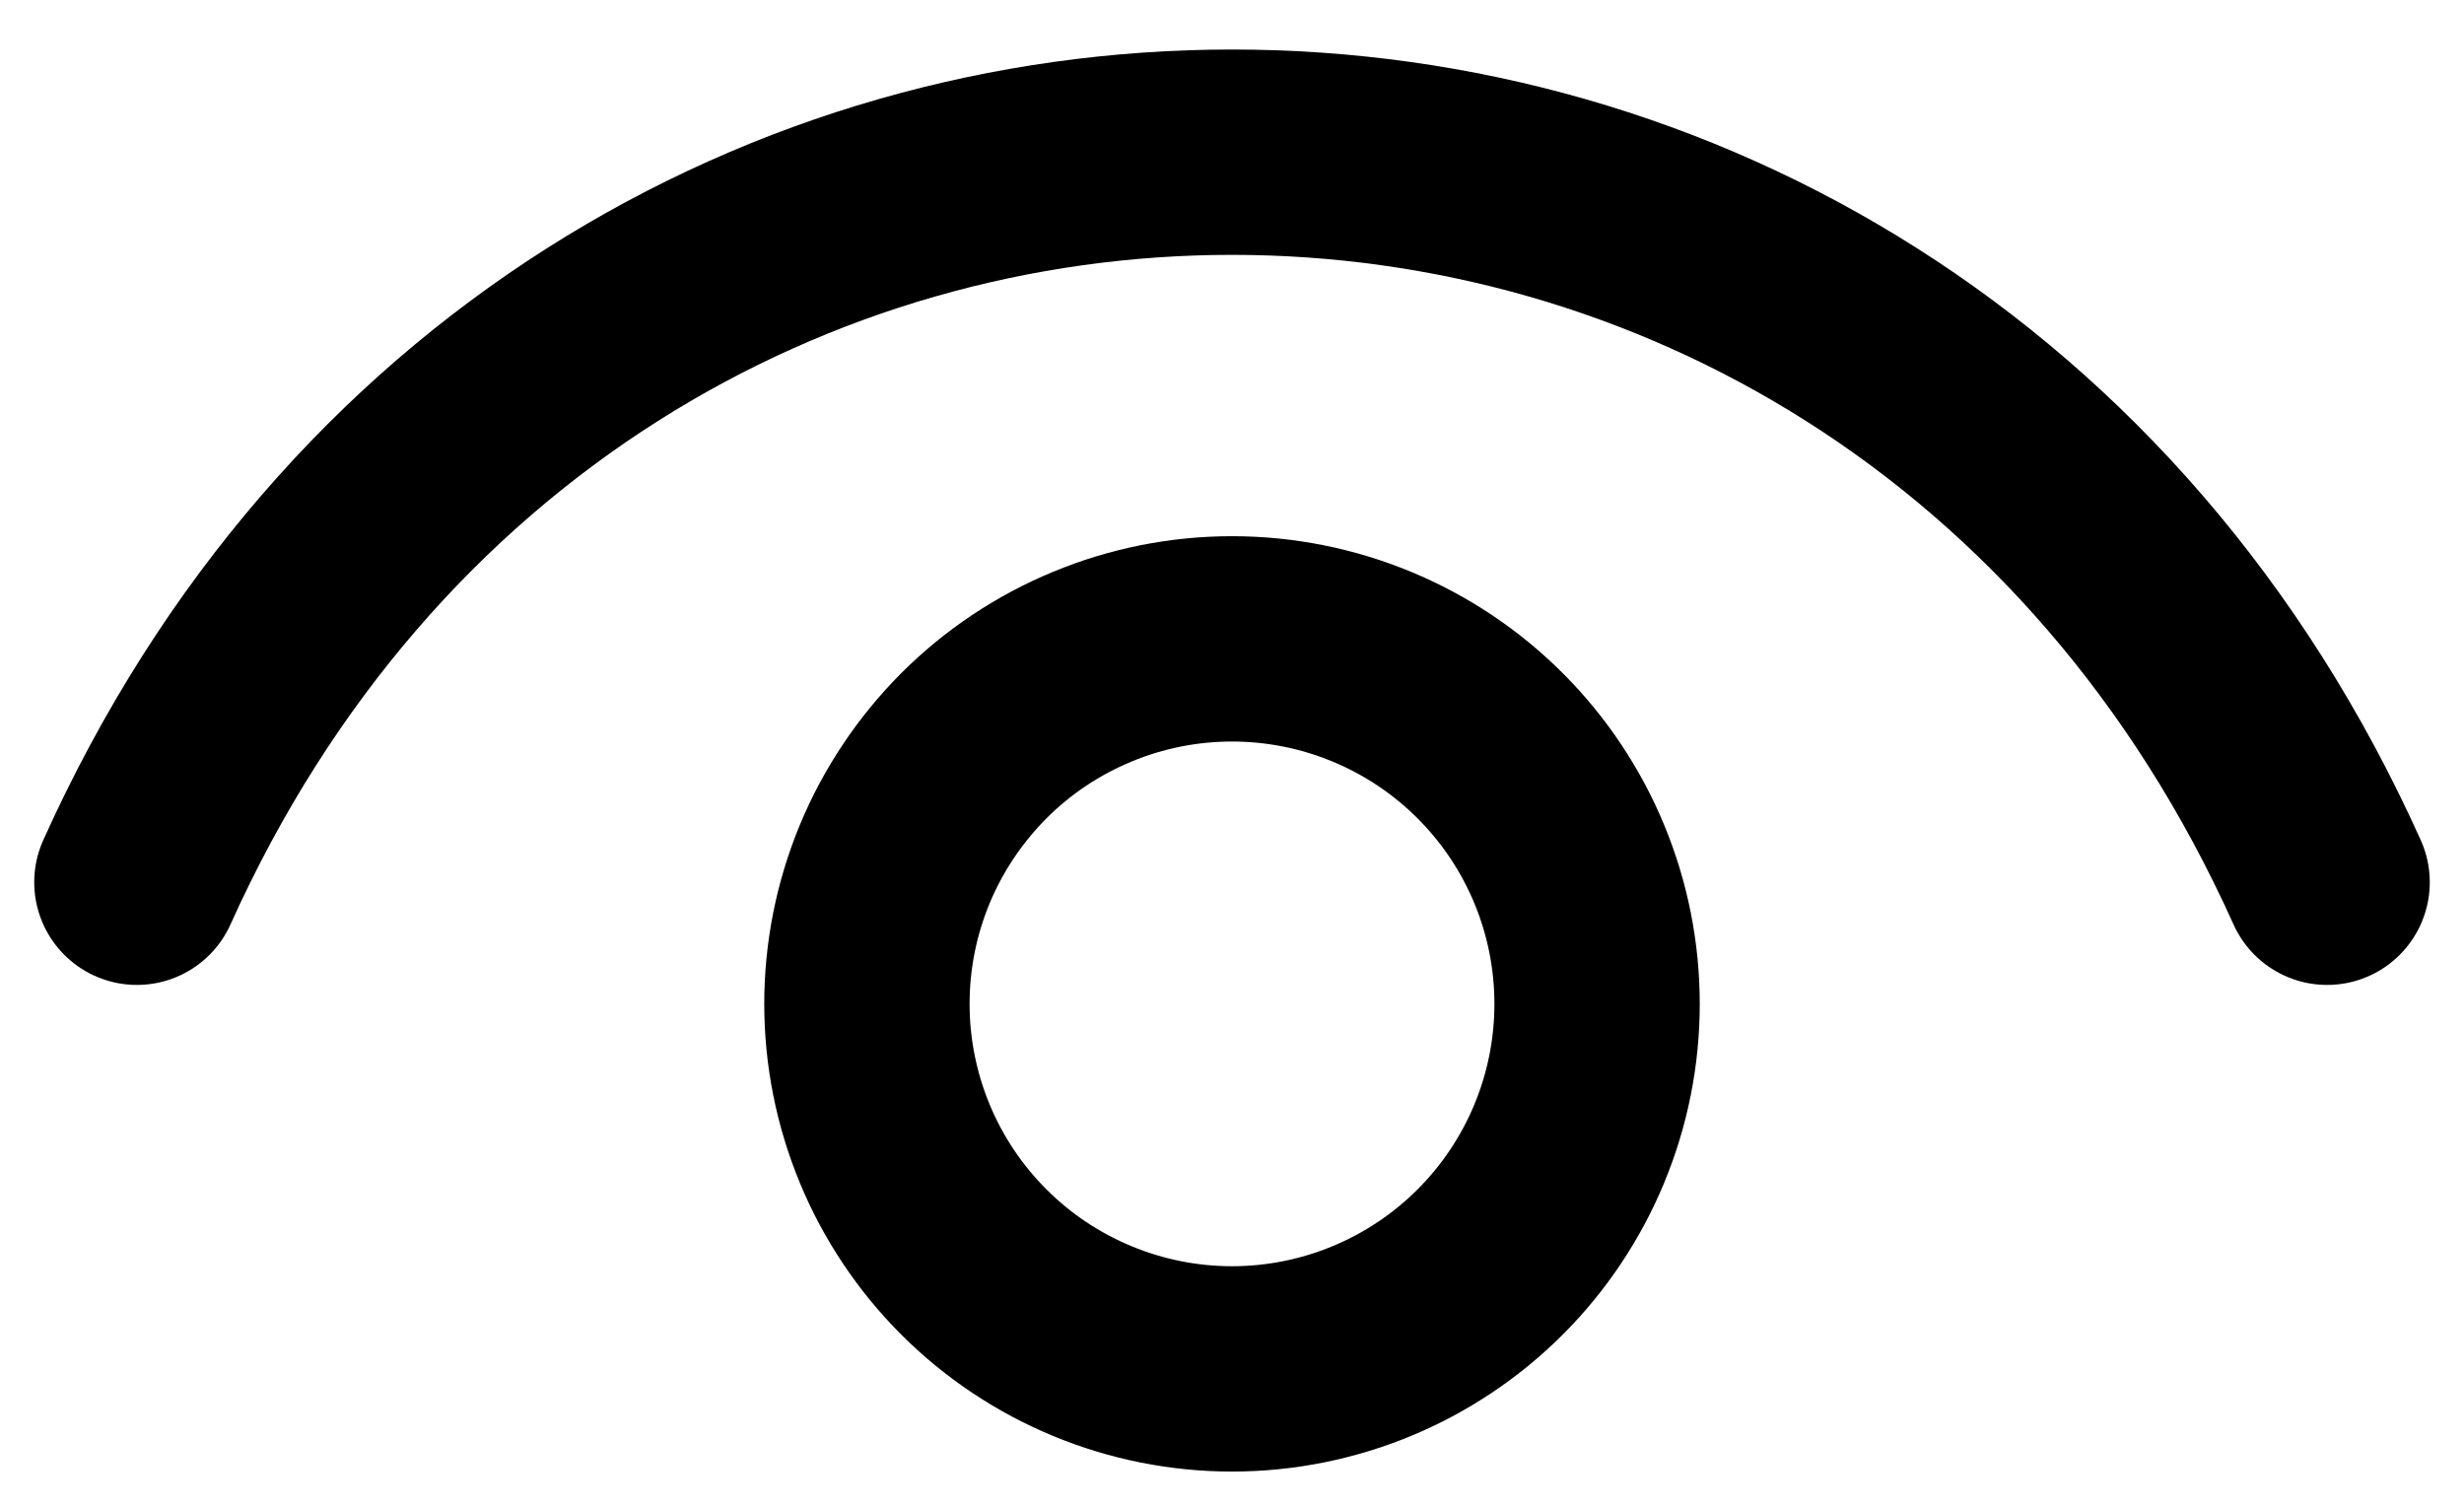
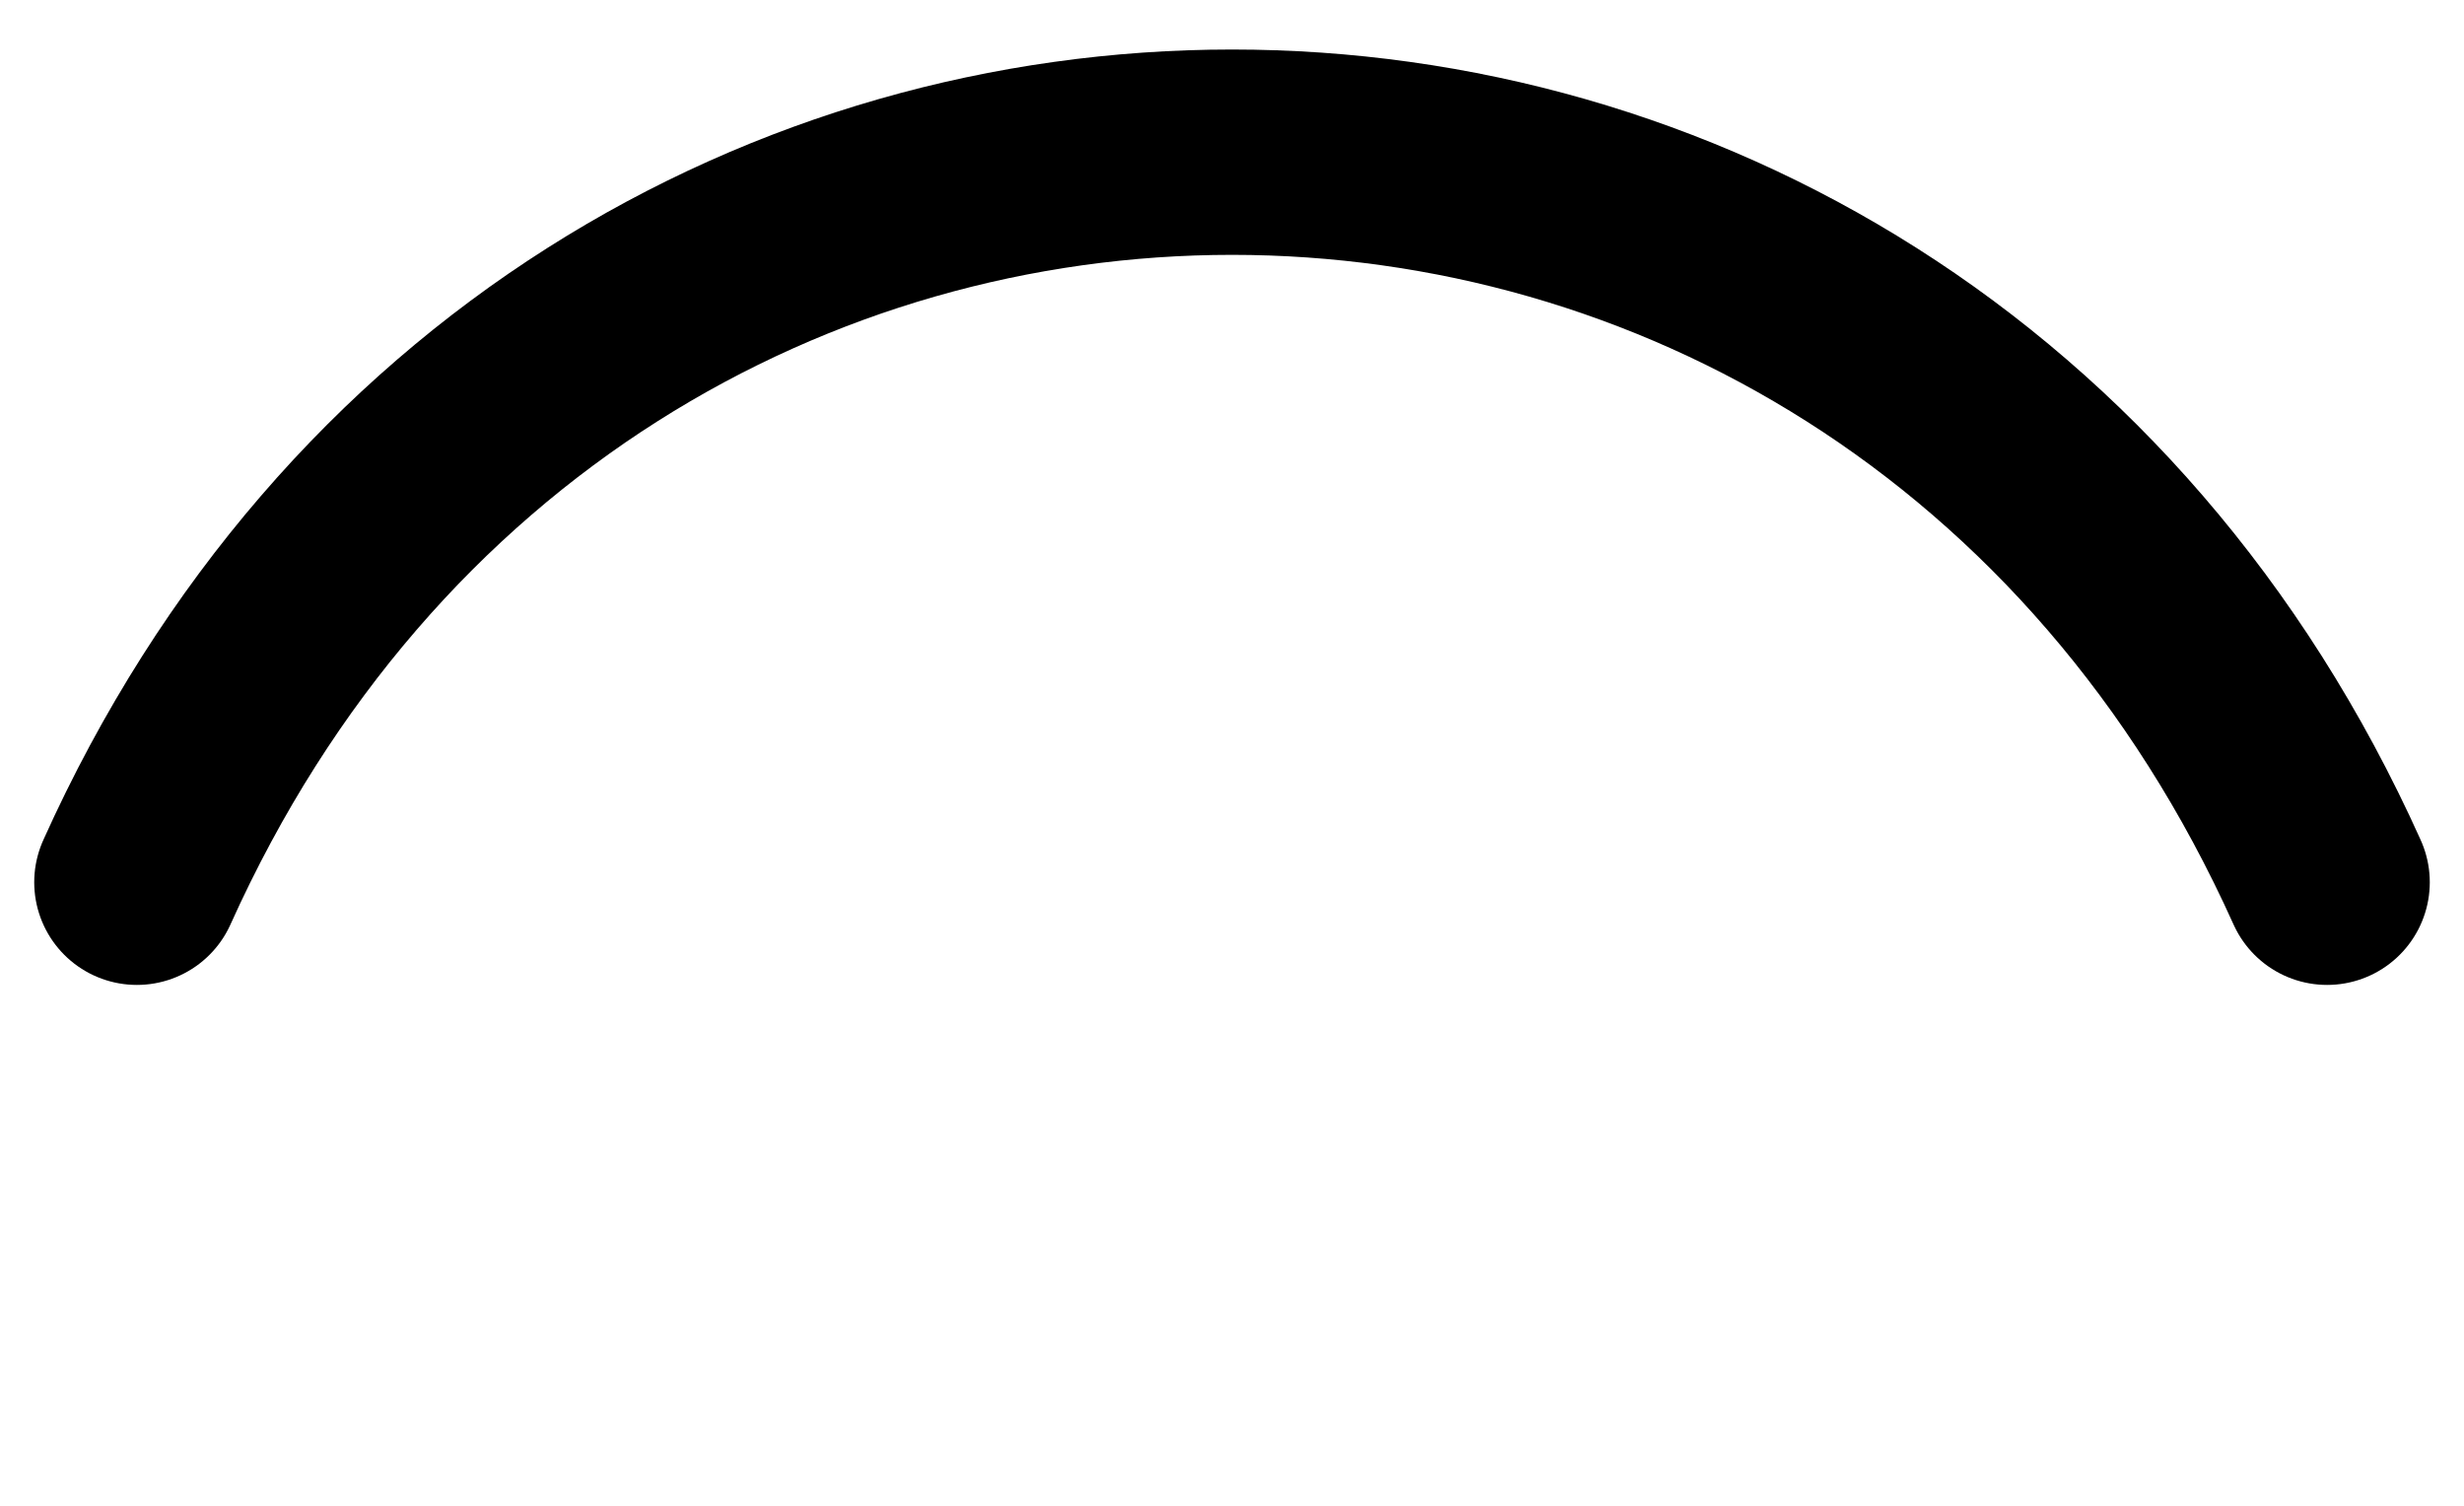
<svg xmlns="http://www.w3.org/2000/svg" width="18" height="11" viewBox="0 0 18 11" fill="none">
  <g id="Group">
    <path id="Vector" d="M1 6.445C4.2 -0.666 13.8 -0.666 17 6.445" stroke="black" stroke-width="1.5" stroke-linecap="round" stroke-linejoin="round" />
-     <path id="Vector_2" d="M9 10C8.65 10 8.303 9.931 7.98 9.797C7.656 9.663 7.362 9.467 7.114 9.219C6.867 8.972 6.67 8.678 6.536 8.354C6.402 8.03 6.333 7.684 6.333 7.334C6.333 6.983 6.402 6.637 6.536 6.313C6.67 5.99 6.867 5.696 7.114 5.448C7.362 5.2 7.656 5.004 7.98 4.87C8.303 4.736 8.65 4.667 9 4.667C9.707 4.667 10.386 4.948 10.886 5.448C11.386 5.948 11.667 6.626 11.667 7.334C11.667 8.041 11.386 8.719 10.886 9.219C10.386 9.719 9.707 10 9 10Z" stroke="black" stroke-width="1.5" stroke-linecap="round" stroke-linejoin="round" />
  </g>
</svg>